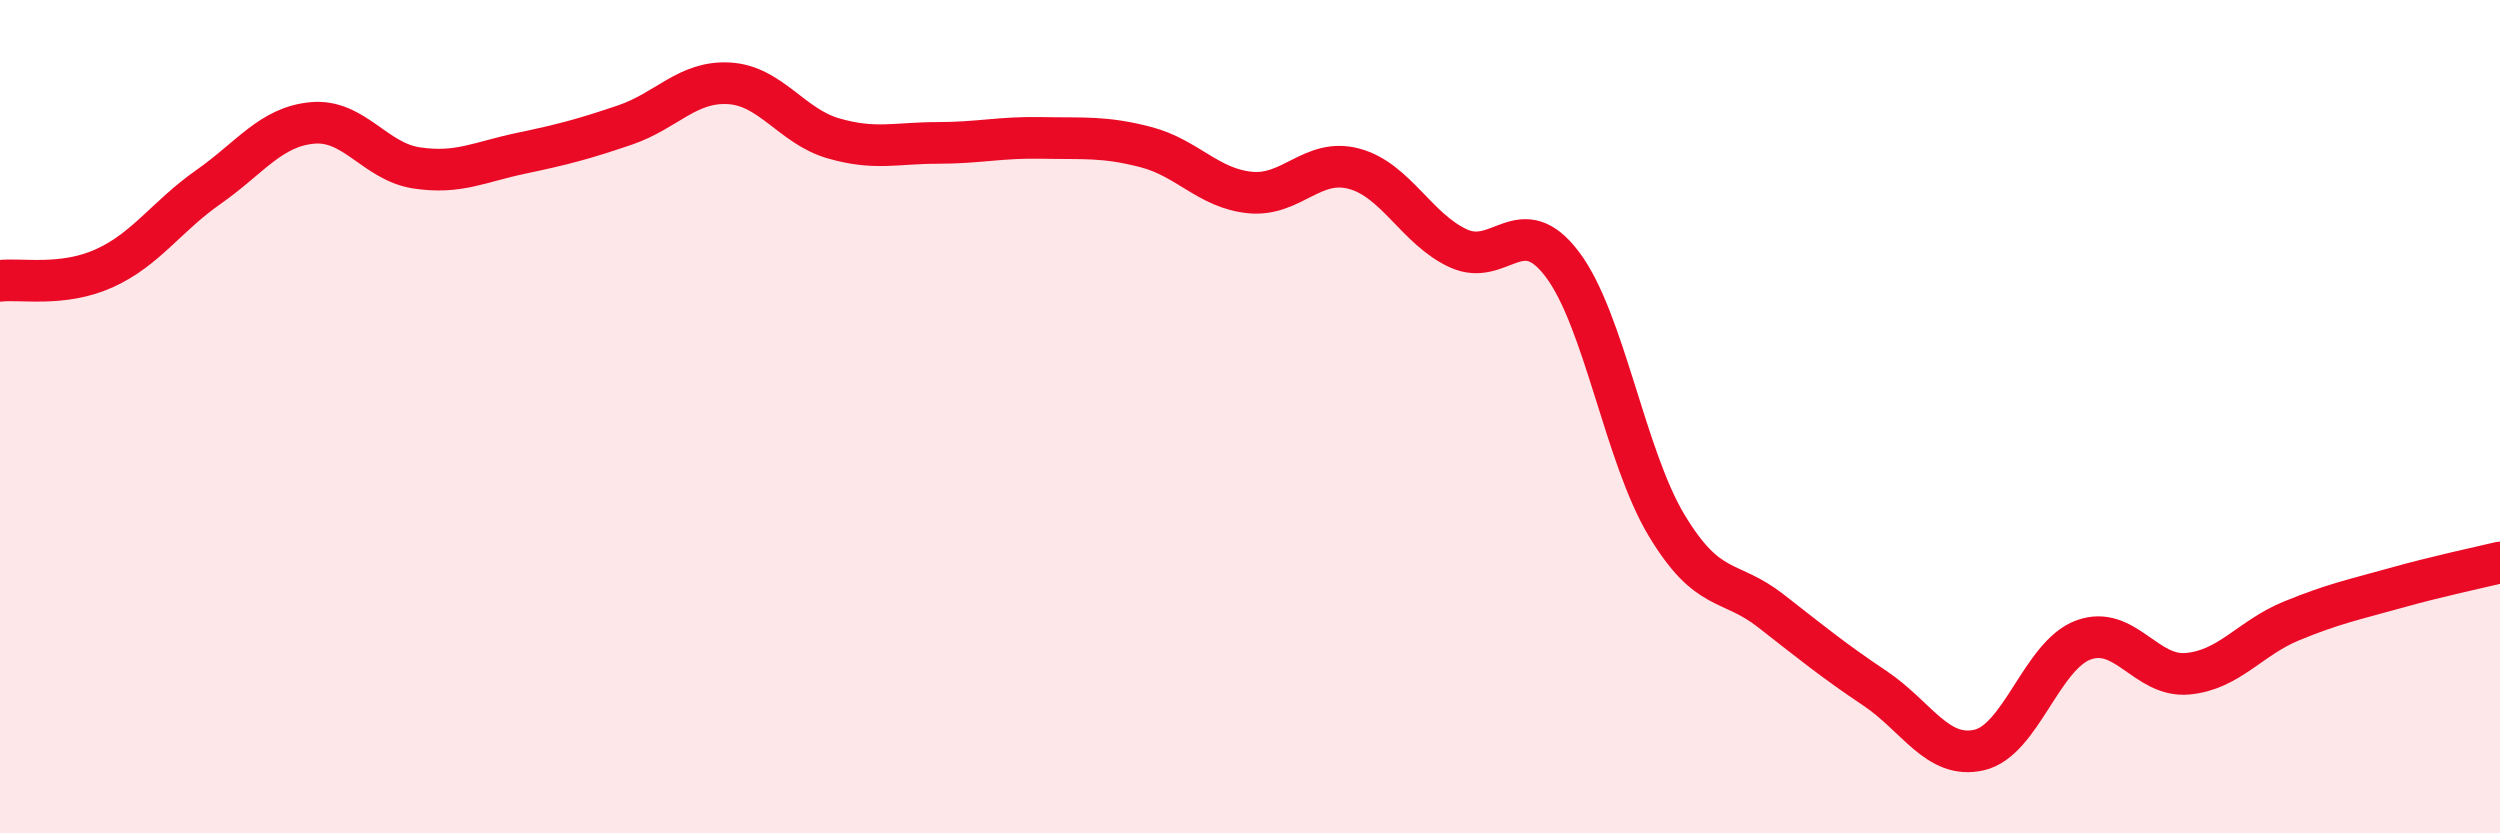
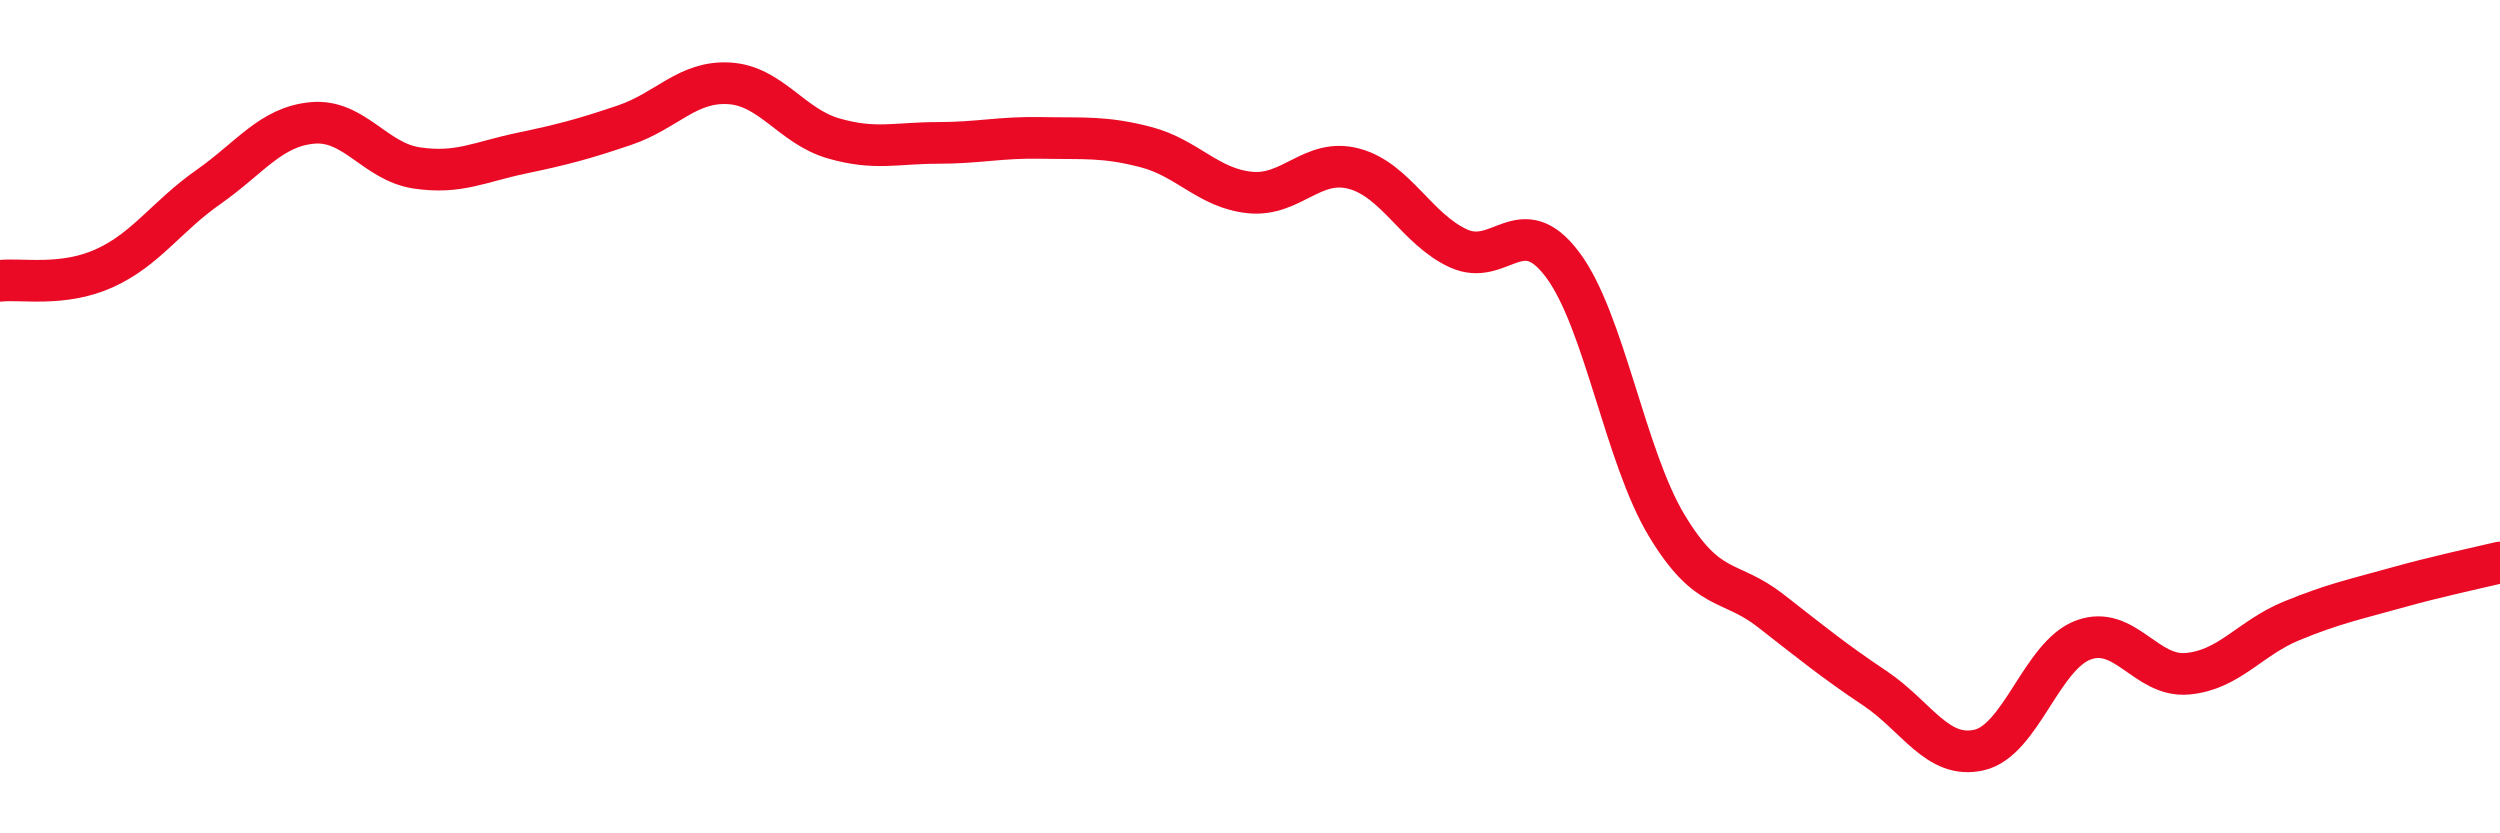
<svg xmlns="http://www.w3.org/2000/svg" width="60" height="20" viewBox="0 0 60 20">
-   <path d="M 0,6.74 C 0.5,6.68 1.5,6.89 2.5,6.44 C 3.5,5.99 4,5.19 5,4.49 C 6,3.79 6.5,3.04 7.5,2.95 C 8.5,2.86 9,3.88 10,4.03 C 11,4.18 11.5,3.89 12.5,3.68 C 13.5,3.47 14,3.34 15,3 C 16,2.66 16.5,1.94 17.5,2 C 18.5,2.06 19,3.03 20,3.32 C 21,3.61 21.5,3.43 22.5,3.43 C 23.5,3.43 24,3.29 25,3.31 C 26,3.33 26.5,3.27 27.5,3.53 C 28.5,3.79 29,4.52 30,4.62 C 31,4.72 31.5,3.78 32.5,4.05 C 33.5,4.32 34,5.5 35,5.96 C 36,6.42 36.5,5.02 37.5,6.35 C 38.5,7.68 39,10.95 40,12.61 C 41,14.27 41.5,13.88 42.5,14.66 C 43.5,15.44 44,15.85 45,16.52 C 46,17.19 46.5,18.23 47.5,18 C 48.5,17.77 49,15.73 50,15.36 C 51,14.99 51.5,16.26 52.5,16.17 C 53.5,16.08 54,15.31 55,14.9 C 56,14.49 56.5,14.39 57.5,14.11 C 58.5,13.83 59.5,13.62 60,13.5L60 20L0 20Z" fill="#EB0A25" opacity="0.1" stroke-linecap="round" stroke-linejoin="round" />
  <path d="M 0,6.74 C 0.5,6.68 1.5,6.89 2.5,6.44 C 3.5,5.99 4,5.19 5,4.49 C 6,3.79 6.5,3.04 7.5,2.95 C 8.5,2.86 9,3.88 10,4.03 C 11,4.18 11.5,3.89 12.5,3.68 C 13.5,3.47 14,3.34 15,3 C 16,2.66 16.5,1.94 17.5,2 C 18.5,2.06 19,3.03 20,3.32 C 21,3.61 21.5,3.43 22.5,3.43 C 23.5,3.43 24,3.29 25,3.31 C 26,3.33 26.5,3.27 27.5,3.53 C 28.5,3.79 29,4.52 30,4.62 C 31,4.72 31.5,3.78 32.5,4.05 C 33.5,4.32 34,5.5 35,5.96 C 36,6.42 36.5,5.02 37.5,6.35 C 38.5,7.68 39,10.95 40,12.61 C 41,14.27 41.5,13.88 42.5,14.66 C 43.5,15.44 44,15.85 45,16.52 C 46,17.19 46.5,18.23 47.5,18 C 48.5,17.77 49,15.73 50,15.36 C 51,14.99 51.5,16.26 52.5,16.17 C 53.5,16.08 54,15.31 55,14.9 C 56,14.49 56.5,14.39 57.5,14.11 C 58.5,13.83 59.5,13.62 60,13.5" stroke="#EB0A25" stroke-width="1" fill="none" stroke-linecap="round" stroke-linejoin="round" />
</svg>